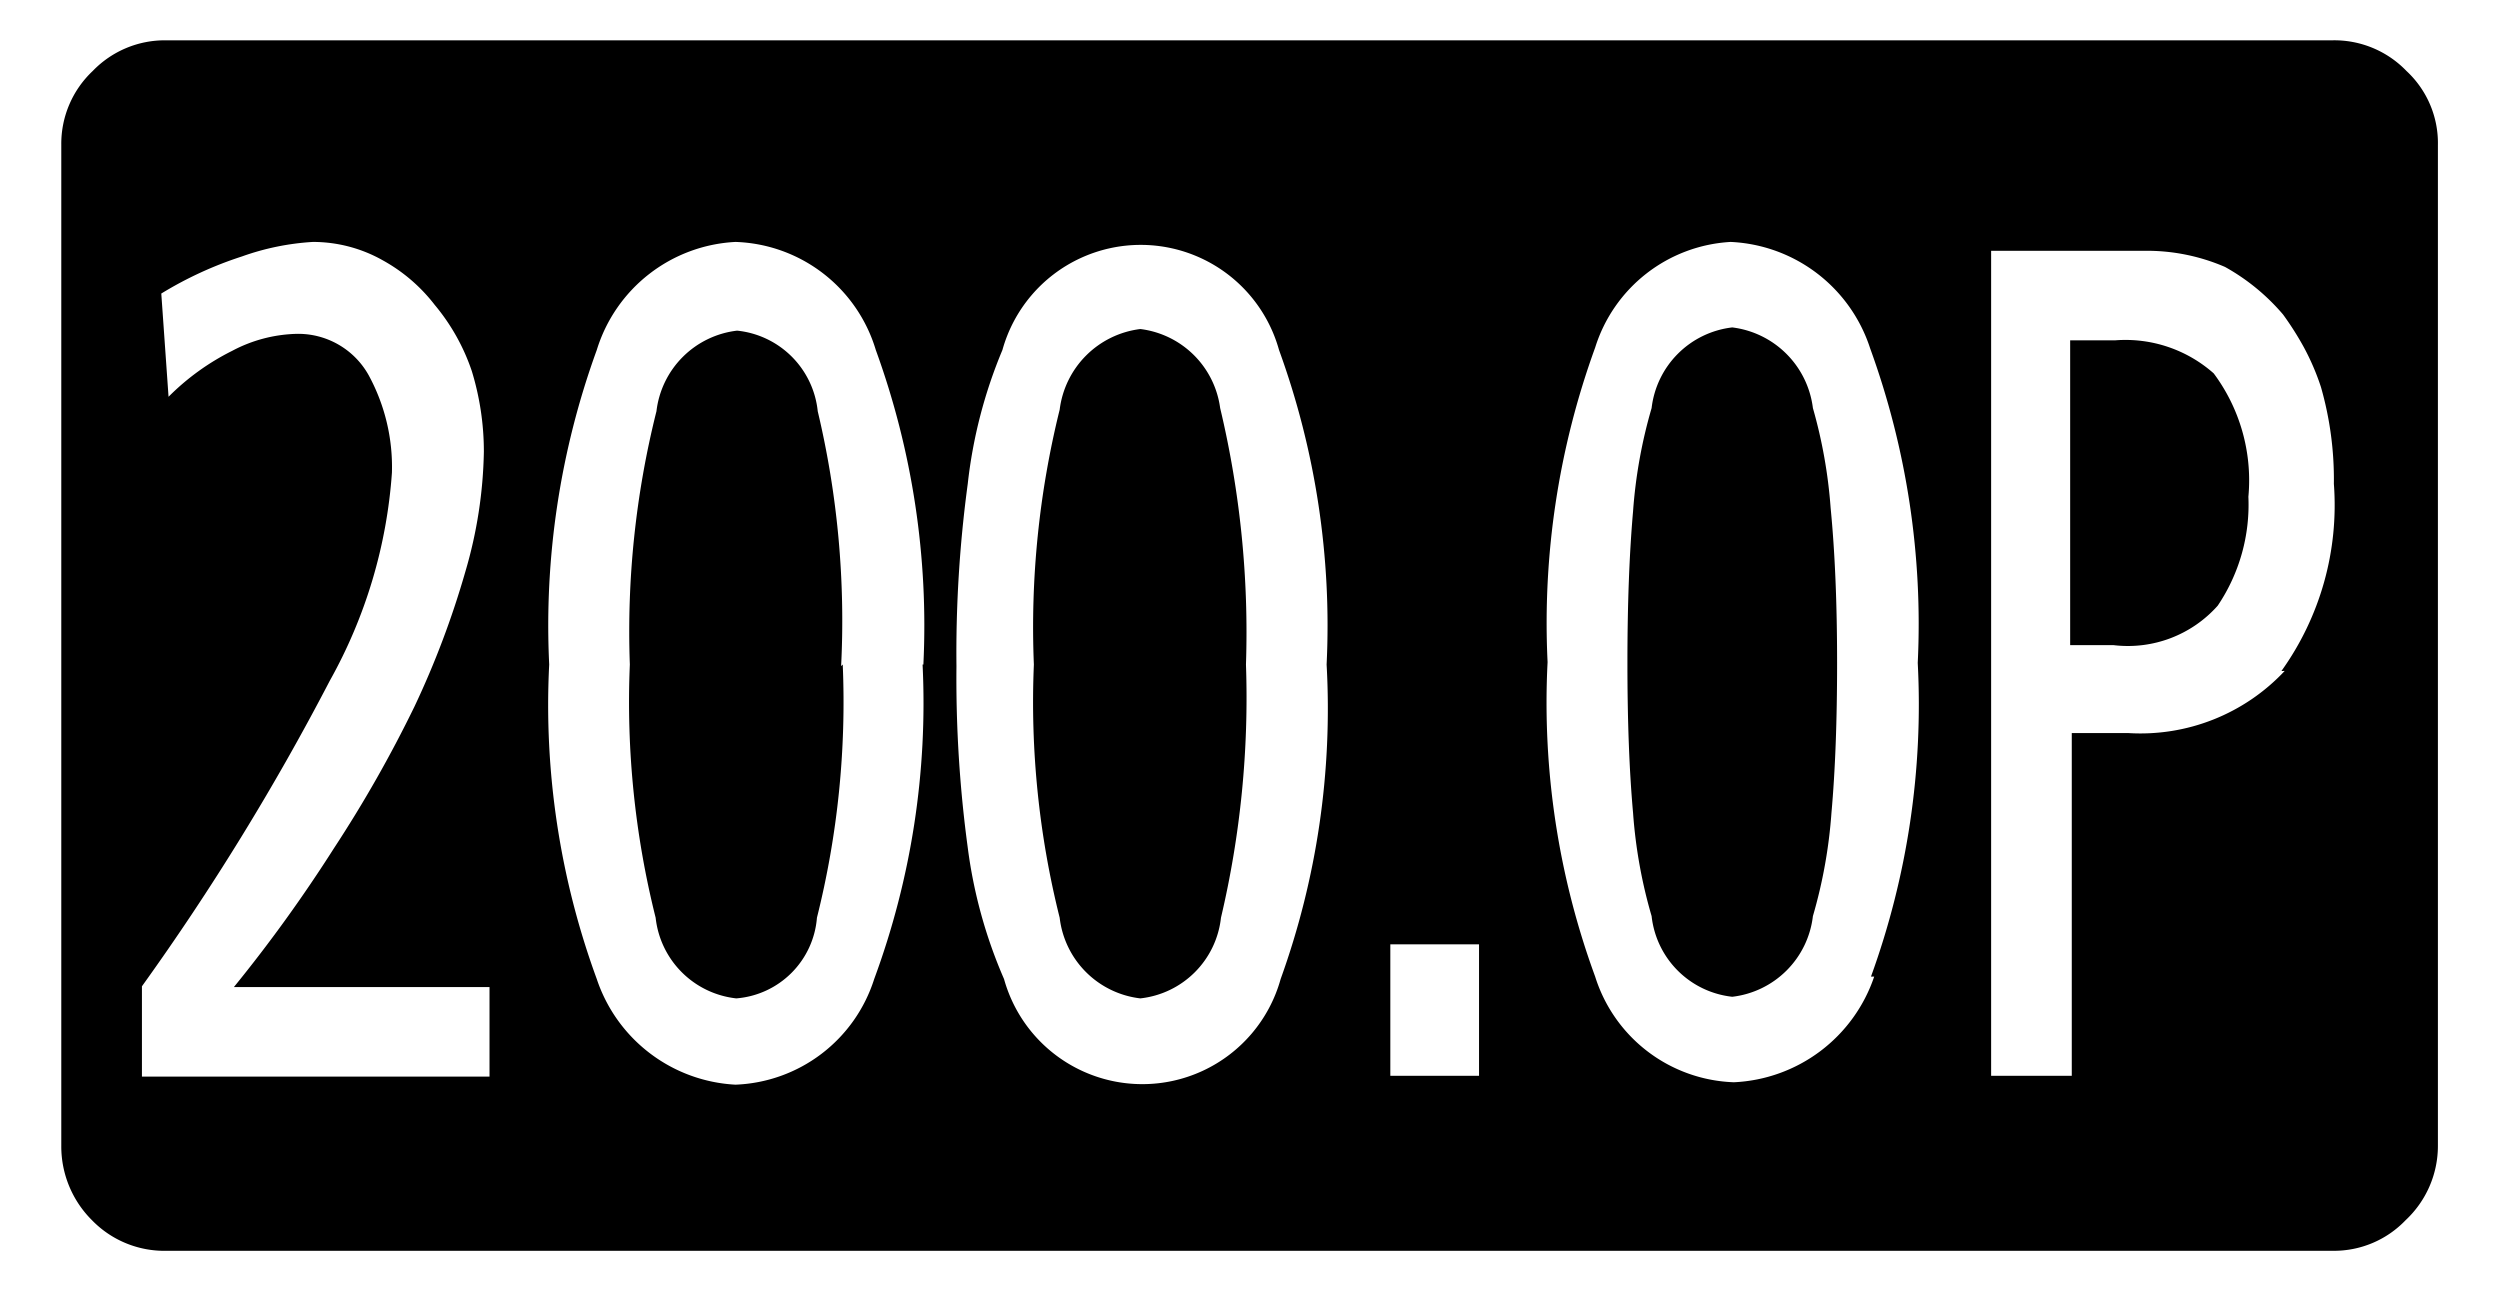
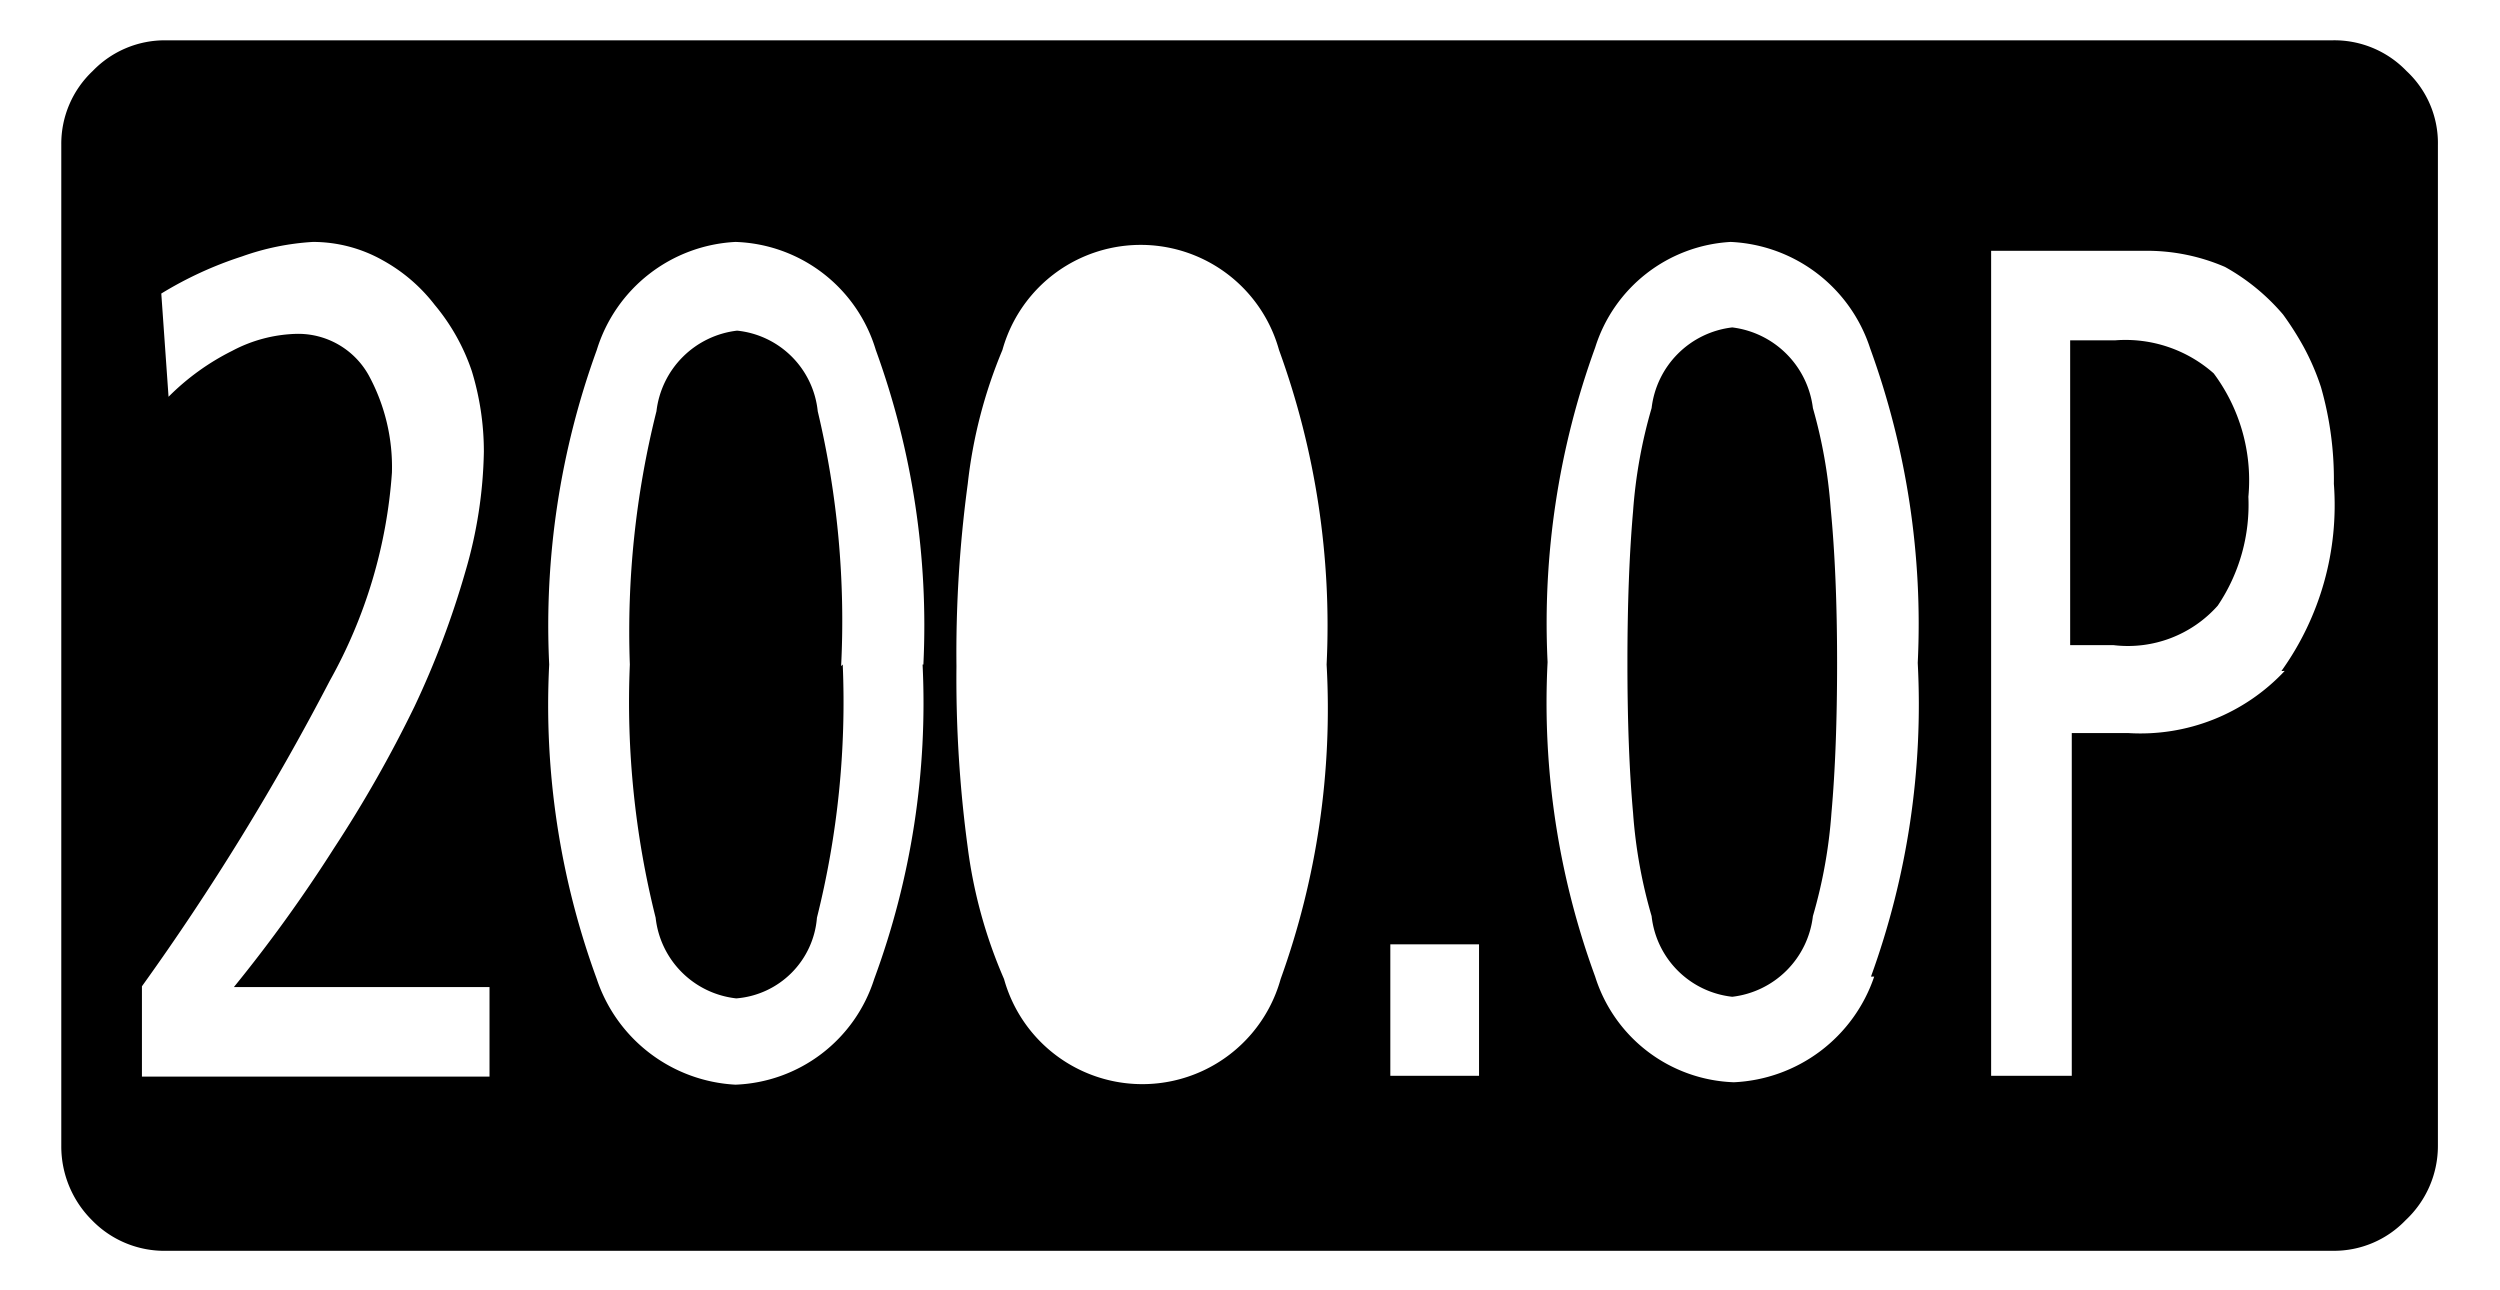
<svg xmlns="http://www.w3.org/2000/svg" id="レイヤー_1" data-name="レイヤー 1" width="31" height="16" viewBox="0 0 31 16">
  <defs>
    <style>
      .cls-1 {
        fill: none;
      }
    </style>
  </defs>
  <title>icon_fps-200_0</title>
  <rect class="cls-1" width="31" height="16" />
  <g>
-     <path d="M14.14,4.08a1.15,1.15,0,0,0-1,1,11.22,11.22,0,0,0-.32,3.16,11,11,0,0,0,.32,3.14,1.14,1.14,0,0,0,1,1,1.13,1.13,0,0,0,1-1,11.89,11.89,0,0,0,.31-3.14v0a12,12,0,0,0-.32-3.18A1.14,1.14,0,0,0,14.14,4.08Z" />
-     <path d="M10.43,8.26a11.23,11.23,0,0,0-.29-3.16,1.12,1.12,0,0,0-1-1,1.14,1.14,0,0,0-1,1,11.22,11.22,0,0,0-.33,3.14,11,11,0,0,0,.32,3.14,1.13,1.13,0,0,0,1,1,1.09,1.09,0,0,0,1-1,11,11,0,0,0,.32-3.14Z" />
+     <path d="M10.43,8.26a11.23,11.23,0,0,0-.29-3.16,1.12,1.12,0,0,0-1-1,1.14,1.14,0,0,0-1,1,11.22,11.22,0,0,0-.33,3.14,11,11,0,0,0,.32,3.14,1.13,1.13,0,0,0,1,1,1.09,1.09,0,0,0,1-1,11,11,0,0,0,.32-3.14" />
    <path d="M22.48,5.06a1.15,1.15,0,0,0-1-1,1.14,1.14,0,0,0-1,1,6.12,6.12,0,0,0-.23,1.28q-0.07.8-.07,1.88t0.07,1.86a6.11,6.11,0,0,0,.23,1.28,1.13,1.13,0,0,0,1,1,1.14,1.14,0,0,0,1-1,6.11,6.11,0,0,0,.23-1.28q0.07-.78.07-1.86v0q0-1.1-.08-1.92A6.13,6.13,0,0,0,22.48,5.06Z" />
    <path d="M29.84,0.88A1.24,1.24,0,0,0,28.92.5H2.06a1.24,1.24,0,0,0-.91.38,1.24,1.24,0,0,0-.39.91V14.21a1.29,1.29,0,0,0,.38.92,1.25,1.25,0,0,0,.92.38H28.93a1.23,1.23,0,0,0,.9-0.38,1.26,1.26,0,0,0,.4-0.92h0V1.8A1.22,1.22,0,0,0,29.84.88ZM6.07,13.35H1.76V12.23A31.06,31.06,0,0,0,4.09,8.44a6.16,6.16,0,0,0,.77-2.58,2.38,2.38,0,0,0-.29-1.21,1,1,0,0,0-.9-0.51,1.79,1.79,0,0,0-.79.21,3,3,0,0,0-.79.57L2,3.64a4.66,4.66,0,0,1,1-.46A3.16,3.16,0,0,1,3.88,3a1.76,1.76,0,0,1,.87.23,2.08,2.08,0,0,1,.64.55,2.55,2.55,0,0,1,.46.82A3.41,3.41,0,0,1,6,5.6a5.59,5.59,0,0,1-.23,1.49,11,11,0,0,1-.63,1.67,15.8,15.8,0,0,1-1,1.76A18.27,18.27,0,0,1,2.9,12.24H6.07v1.11Zm5.37-5.11a9.88,9.88,0,0,1-.6,3.9,1.88,1.88,0,0,1-1.72,1.31A1.92,1.92,0,0,1,7.4,12.14a9.87,9.87,0,0,1-.59-3.9,10,10,0,0,1,.59-3.9A1.9,1.9,0,0,1,9.12,3a1.88,1.88,0,0,1,1.74,1.34,10,10,0,0,1,.59,3.9h0Zm4.44,3.9a1.78,1.78,0,0,1-3.43,0A6,6,0,0,1,12,10.51a15.65,15.65,0,0,1-.14-2.25A15.67,15.67,0,0,1,12,6a6,6,0,0,1,.43-1.66,1.78,1.78,0,0,1,3.43,0,10,10,0,0,1,.59,3.9h0A9.88,9.88,0,0,1,15.88,12.14Zm1.36,1.2V11.71h1.1v1.63H17.24Zm6-1.23a1.93,1.93,0,0,1-1.74,1.31,1.87,1.87,0,0,1-1.72-1.31,9.87,9.87,0,0,1-.59-3.9,10,10,0,0,1,.59-3.9A1.87,1.87,0,0,1,21.46,3a1.91,1.91,0,0,1,1.73,1.32,10,10,0,0,1,.59,3.9l0,0A9.88,9.88,0,0,1,23.2,12.11Zm5.09-3.79a2.45,2.45,0,0,1-1.94.77H25.69v4.25h-1V3.11h1.9a2.44,2.44,0,0,1,1,.2,2.61,2.61,0,0,1,.72.59,3.79,3.79,0,0,1,.26.41,3,3,0,0,1,.21.49A4.16,4.16,0,0,1,28.94,6,3.53,3.53,0,0,1,28.29,8.32Z" />
    <path d="M26.23,4.22H25.67V8h0.54a1.49,1.49,0,0,0,1.29-.49,2.24,2.24,0,0,0,.38-1.35v0a2.22,2.22,0,0,0-.43-1.53A1.65,1.65,0,0,0,26.23,4.22Z" />
  </g>
</svg>